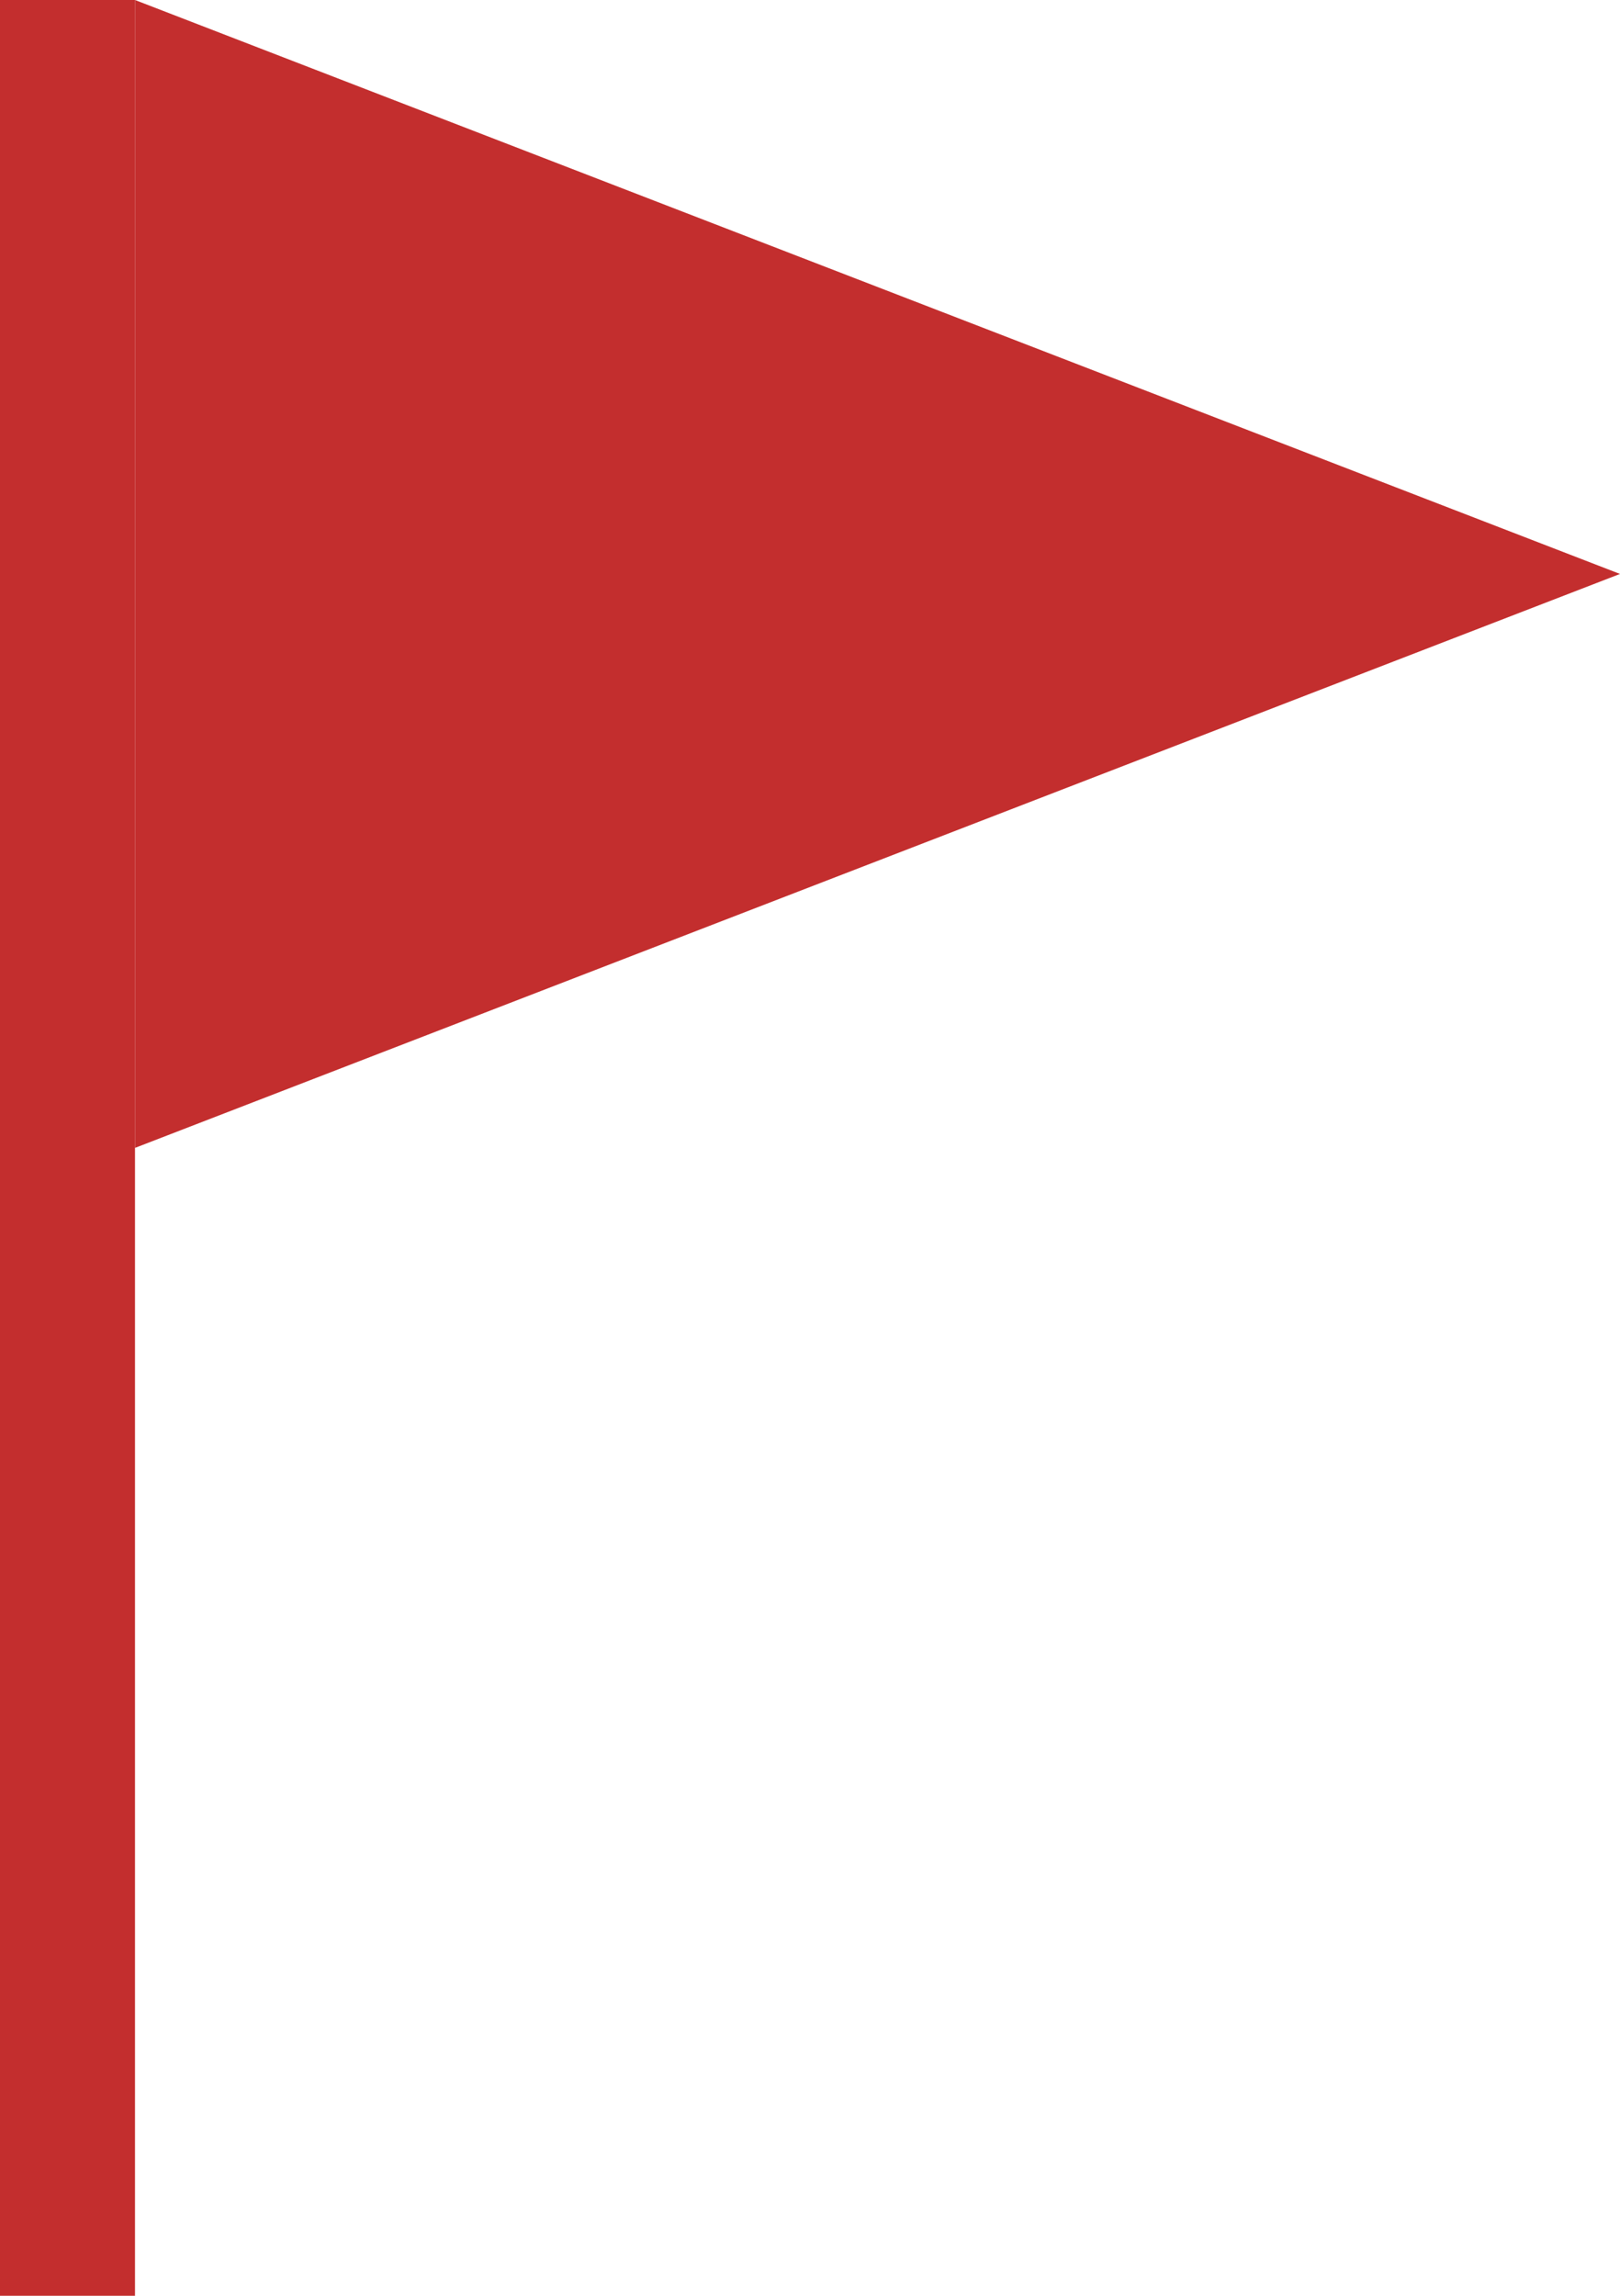
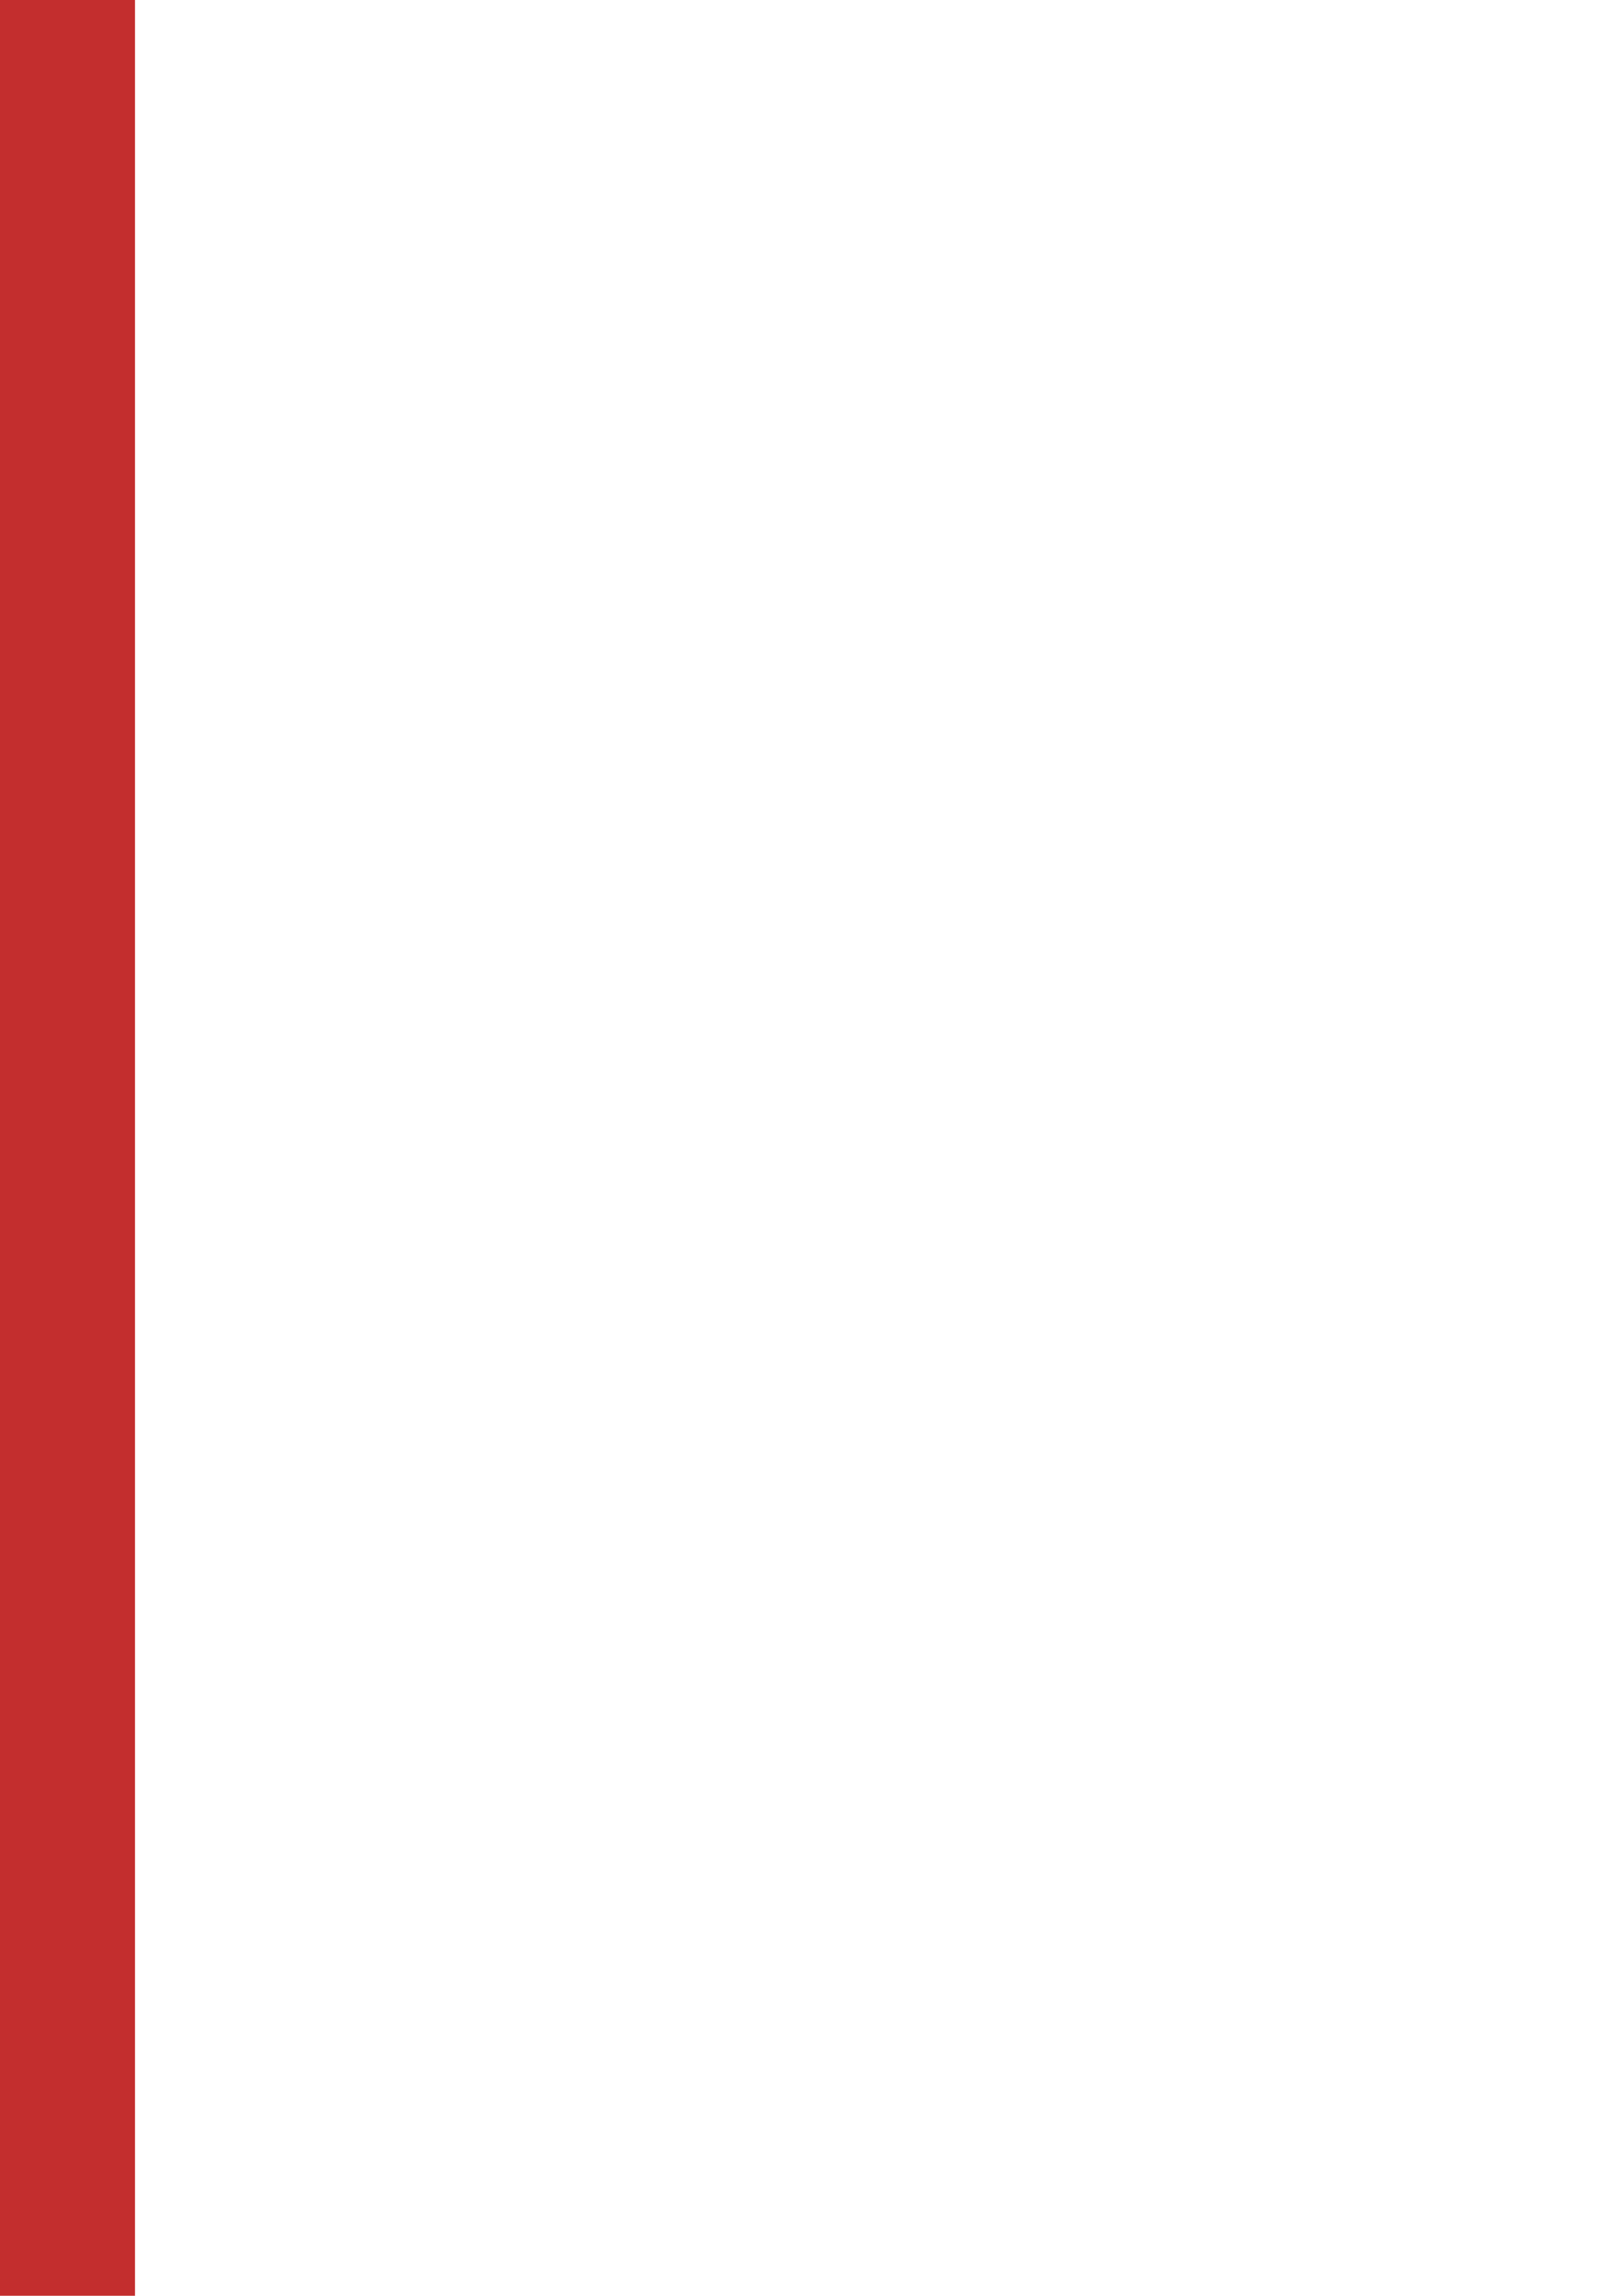
<svg xmlns="http://www.w3.org/2000/svg" width="24" height="34" viewBox="0 0 24 34">
  <g id="Group_104" data-name="Group 104" transform="translate(-0.184 0.149)">
    <rect id="Rectangle_41" data-name="Rectangle 41" width="2" height="34" transform="translate(0.184 -0.149)" fill="#c32e2e" />
-     <path id="Polygon_2" data-name="Polygon 2" d="M8.5,0,17,22H0Z" transform="translate(24.184 -0.149) rotate(90)" fill="#c32e2e" />
  </g>
</svg>